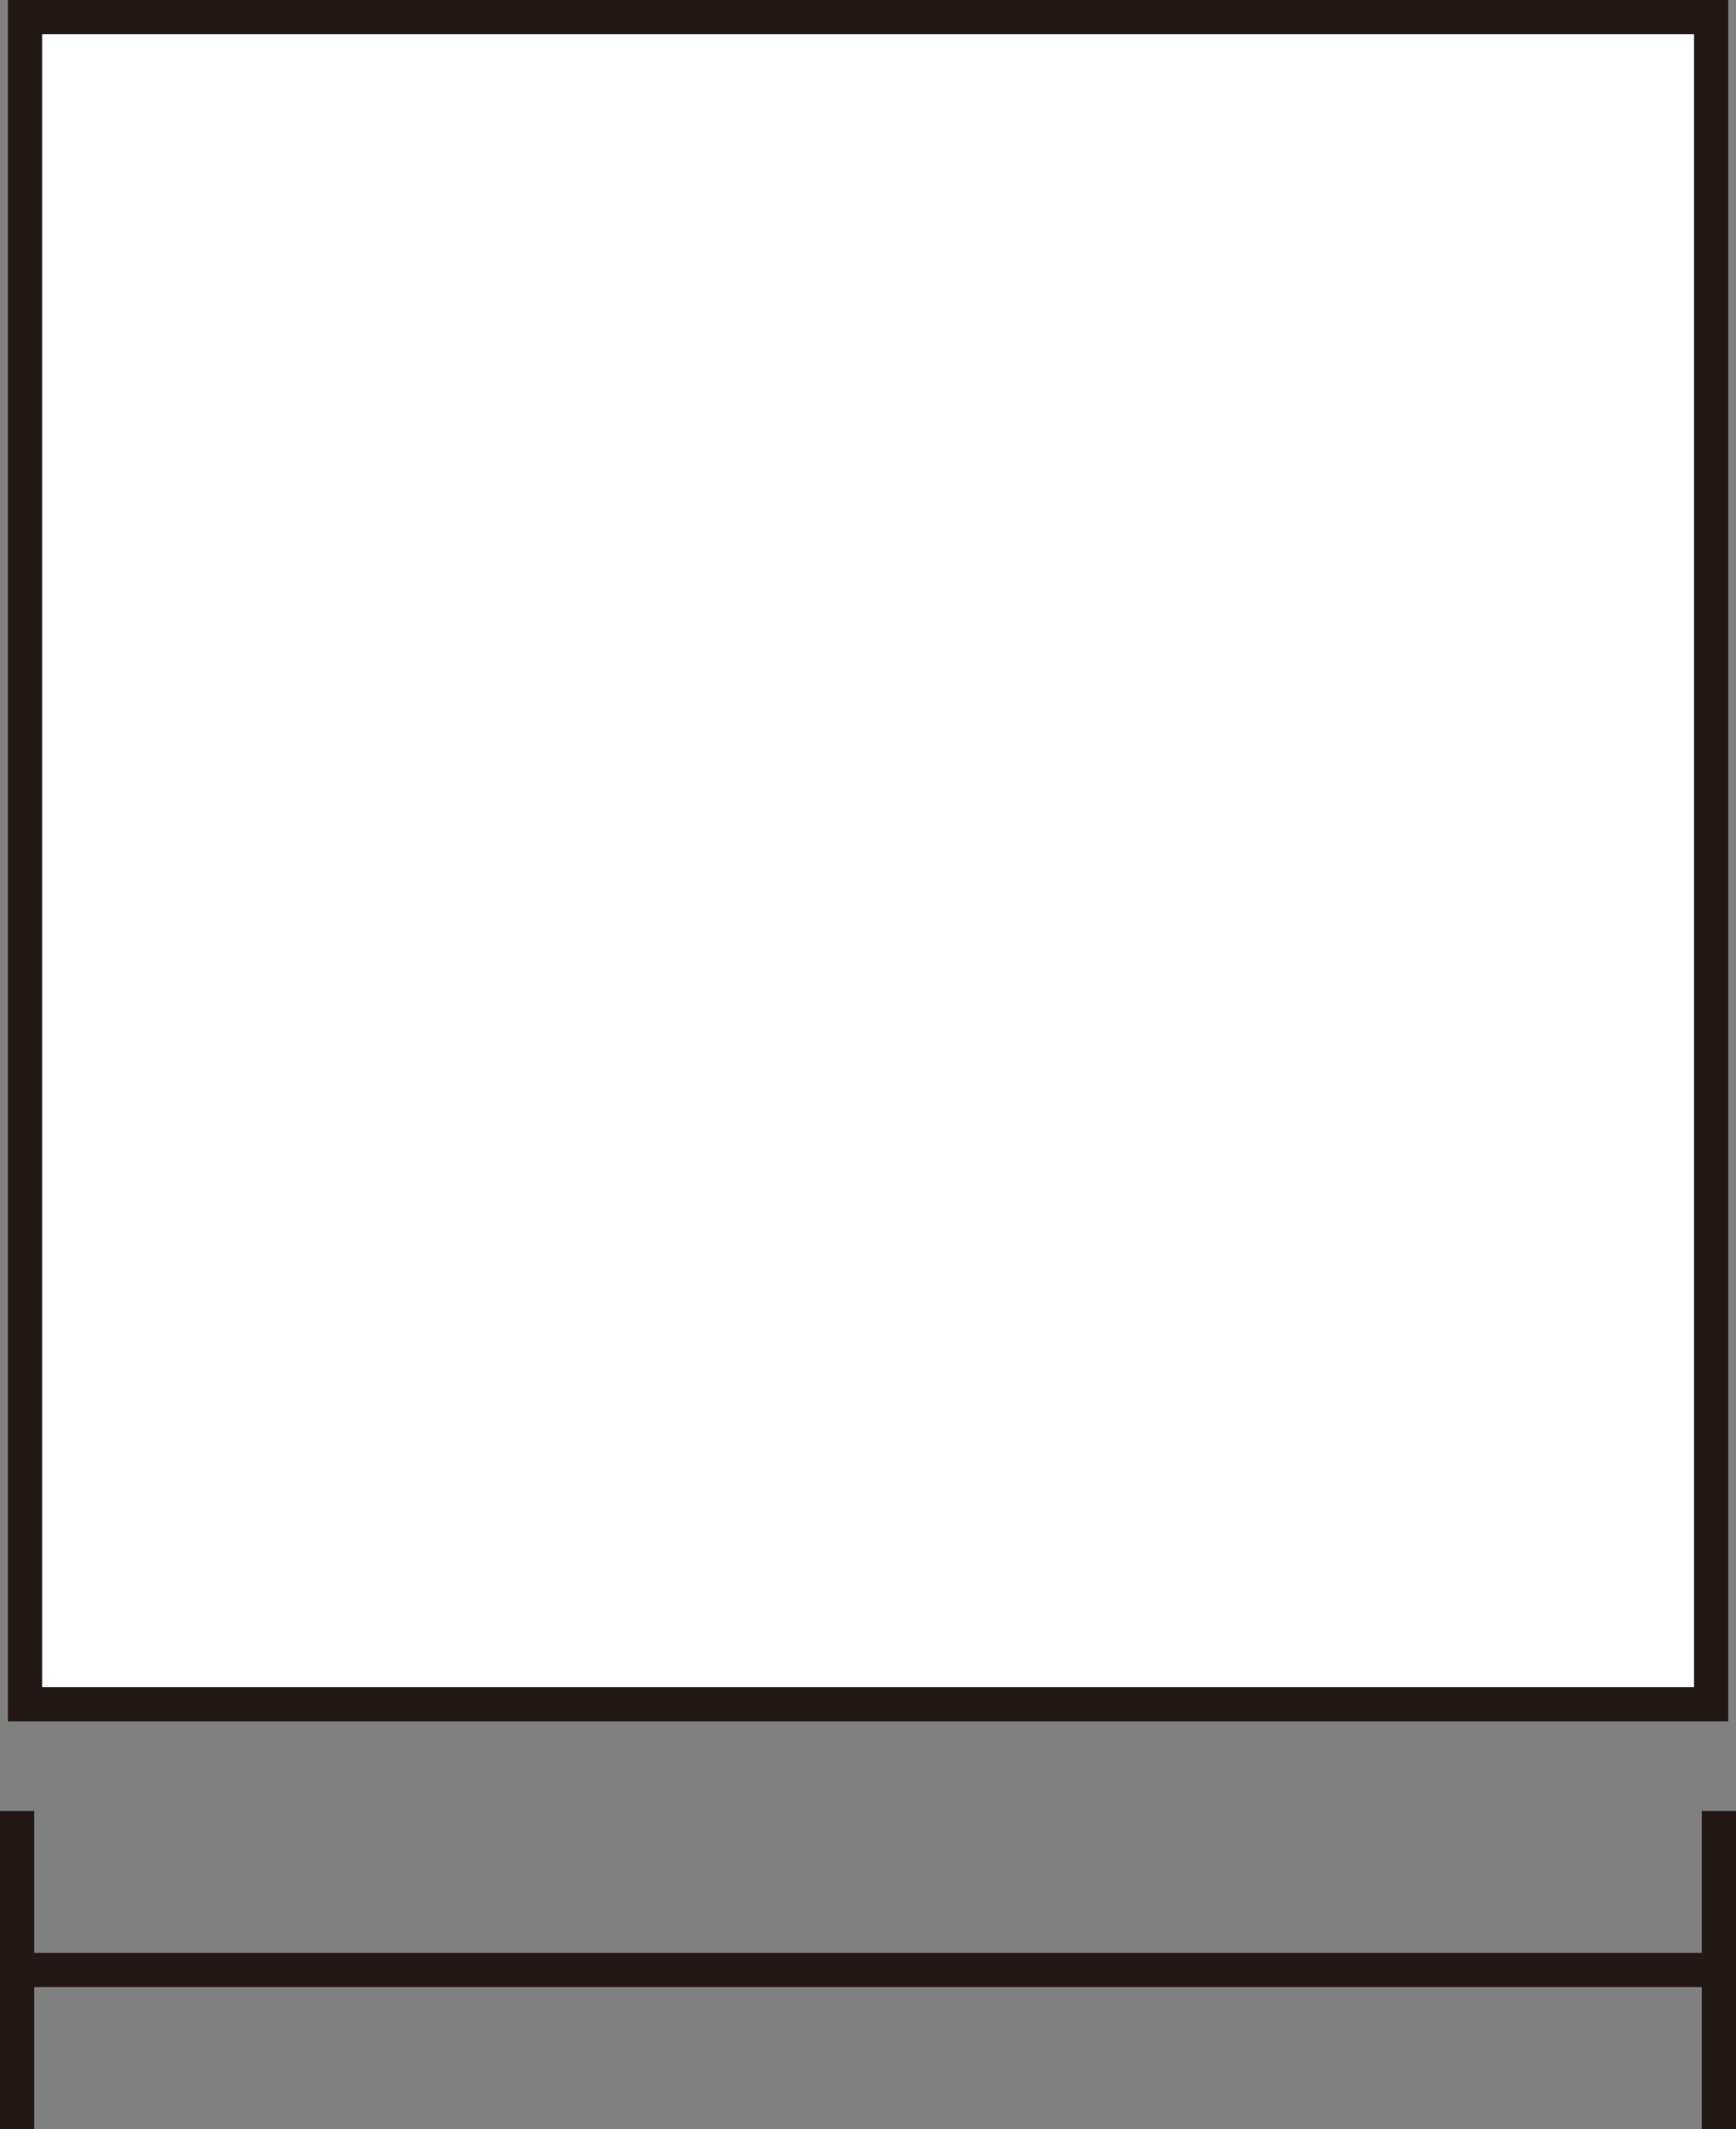
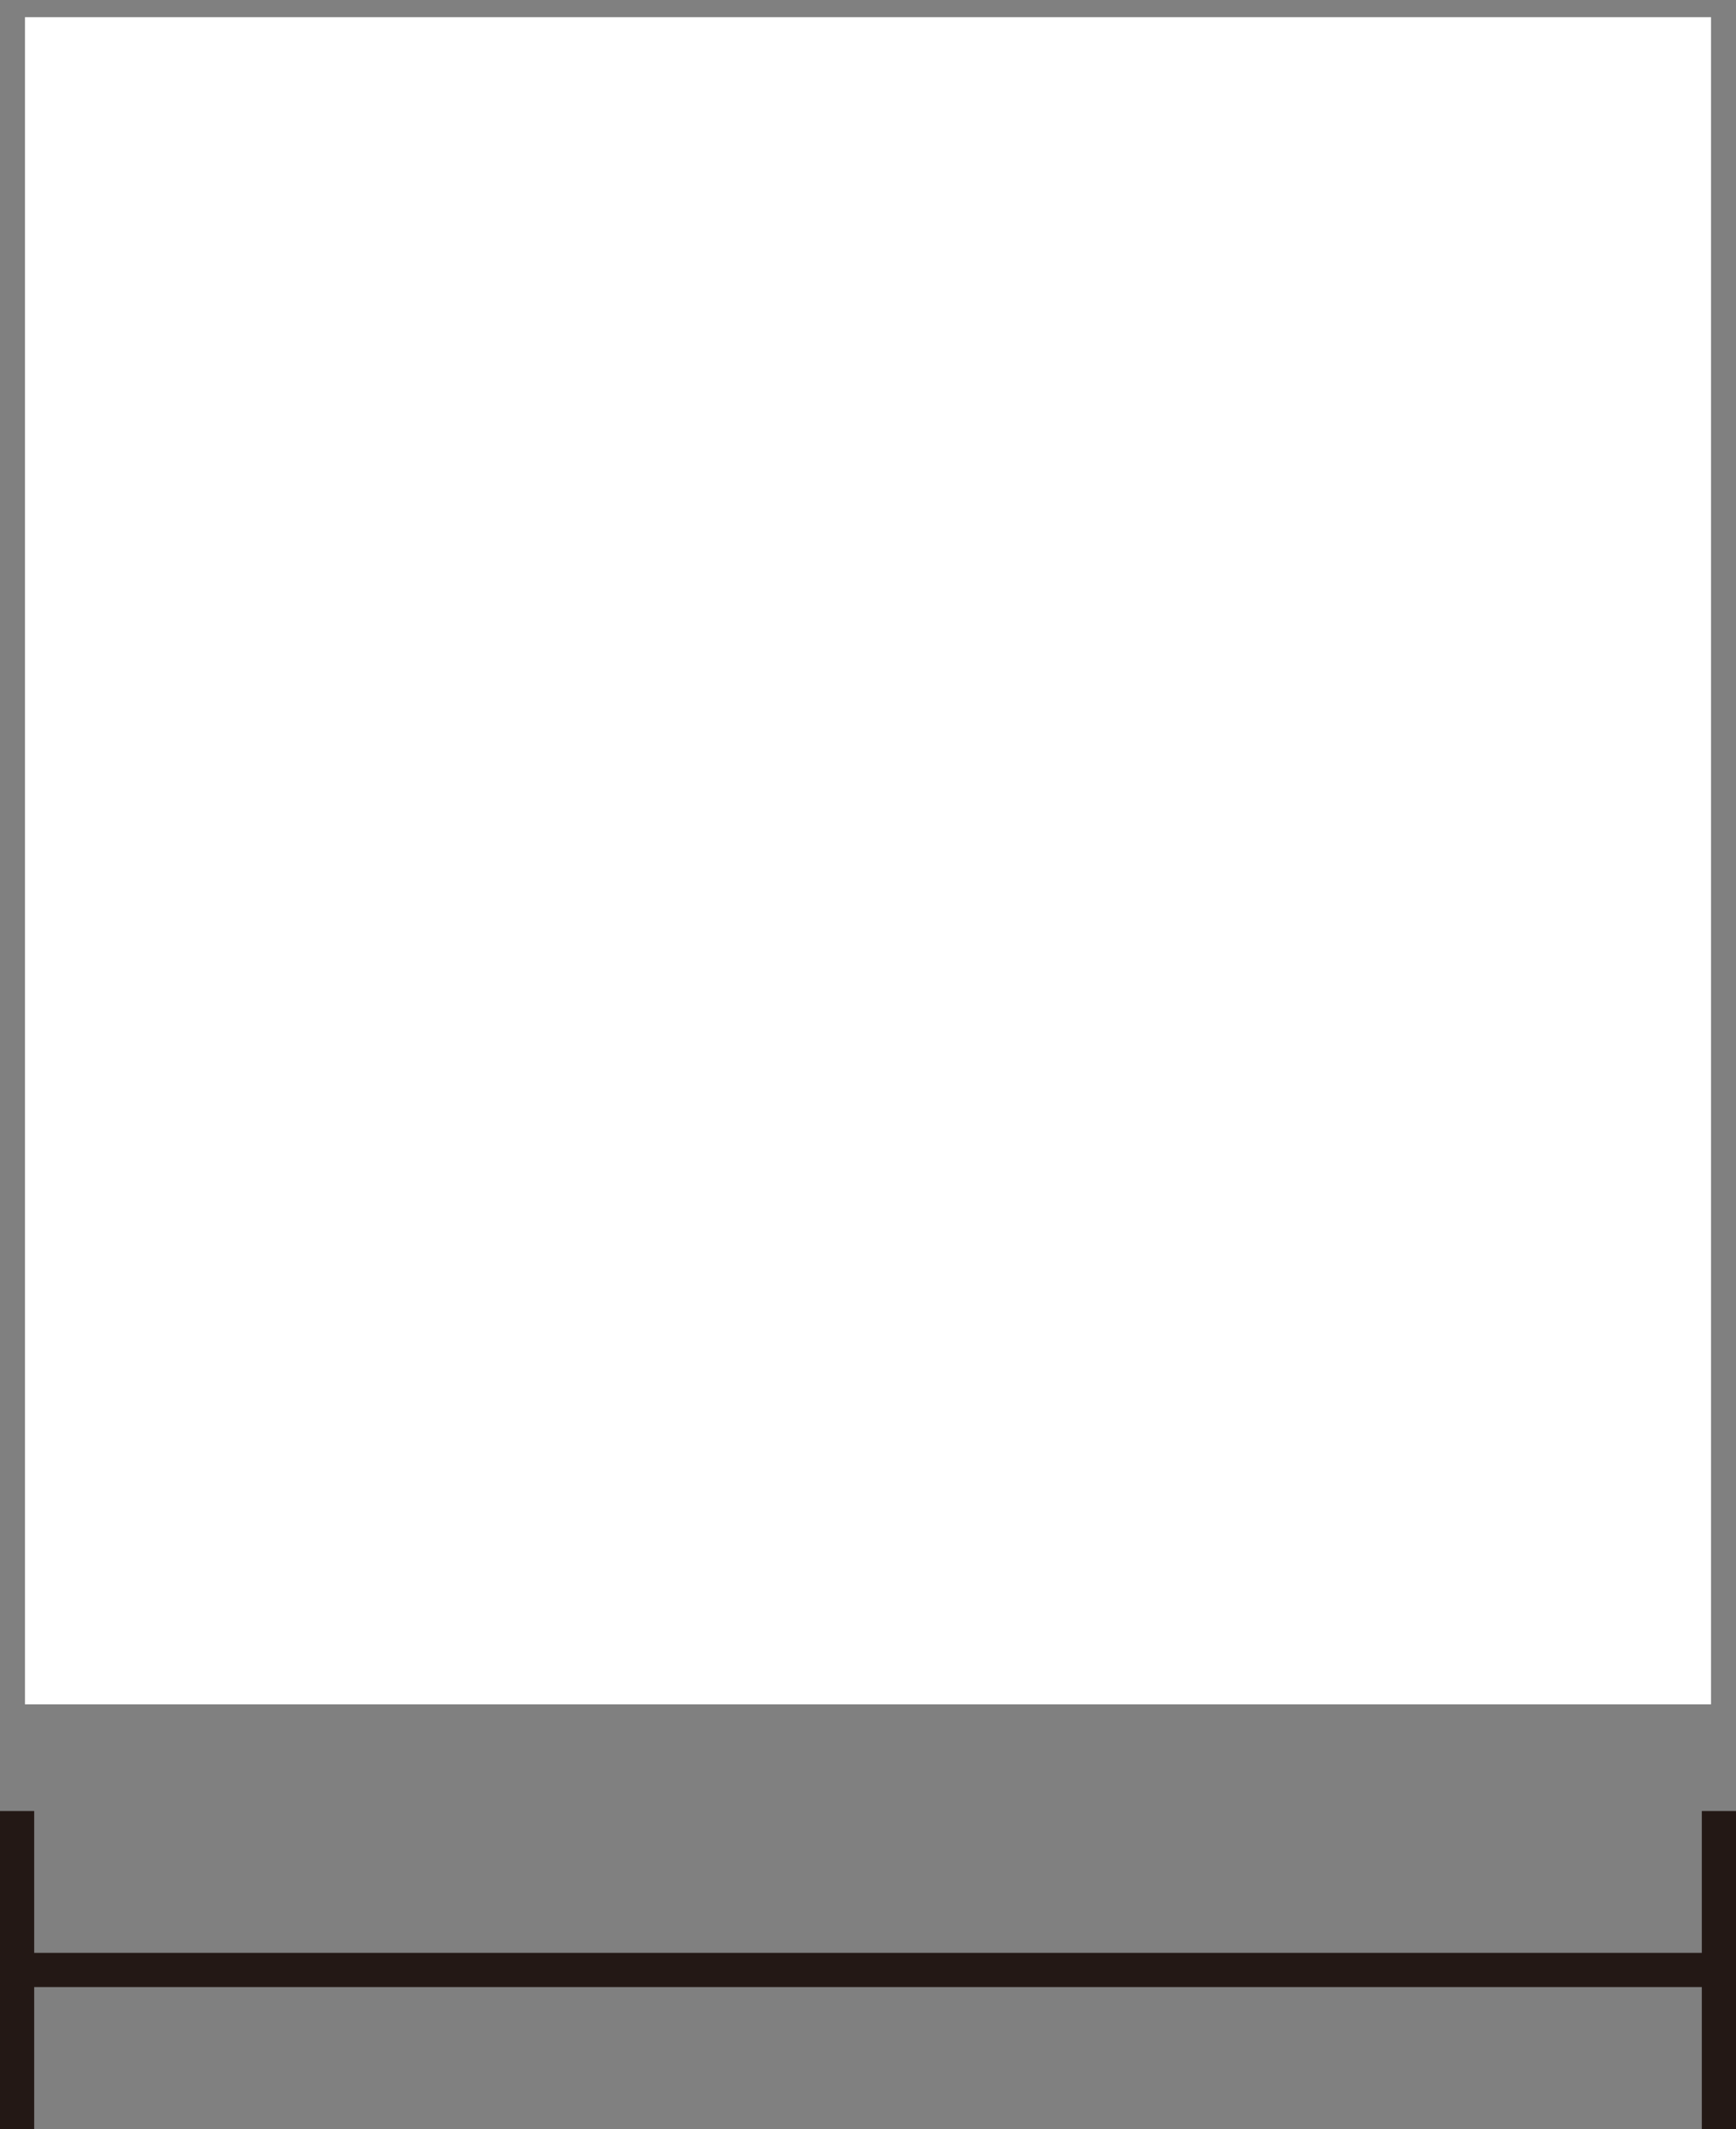
<svg xmlns="http://www.w3.org/2000/svg" id="图层_1" data-name="图层 1" viewBox="0 0 122.39 150">
  <rect x="0" y="0" width="122.39" height="150" fill="#808080" stroke="none" />
  <defs>
    <style>.cls-1{fill:#fff;}.cls-2{fill:#231815;}</style>
  </defs>
  <rect class="cls-1" x="1.76" y="1.21" width="118.87" height="118.87" />
-   <path class="cls-2" d="M135.64,121.28H14.36V0H135.64ZM16.77,118.87H133.23V2.41H16.77Z" transform="translate(-13.8)" />
  <rect class="cls-2" y="127.6" width="2.41" height="22.4" />
  <rect class="cls-2" x="119.98" y="127.6" width="2.41" height="22.4" />
  <rect class="cls-2" x="1.21" y="137.59" width="119.98" height="2.41" />
</svg>